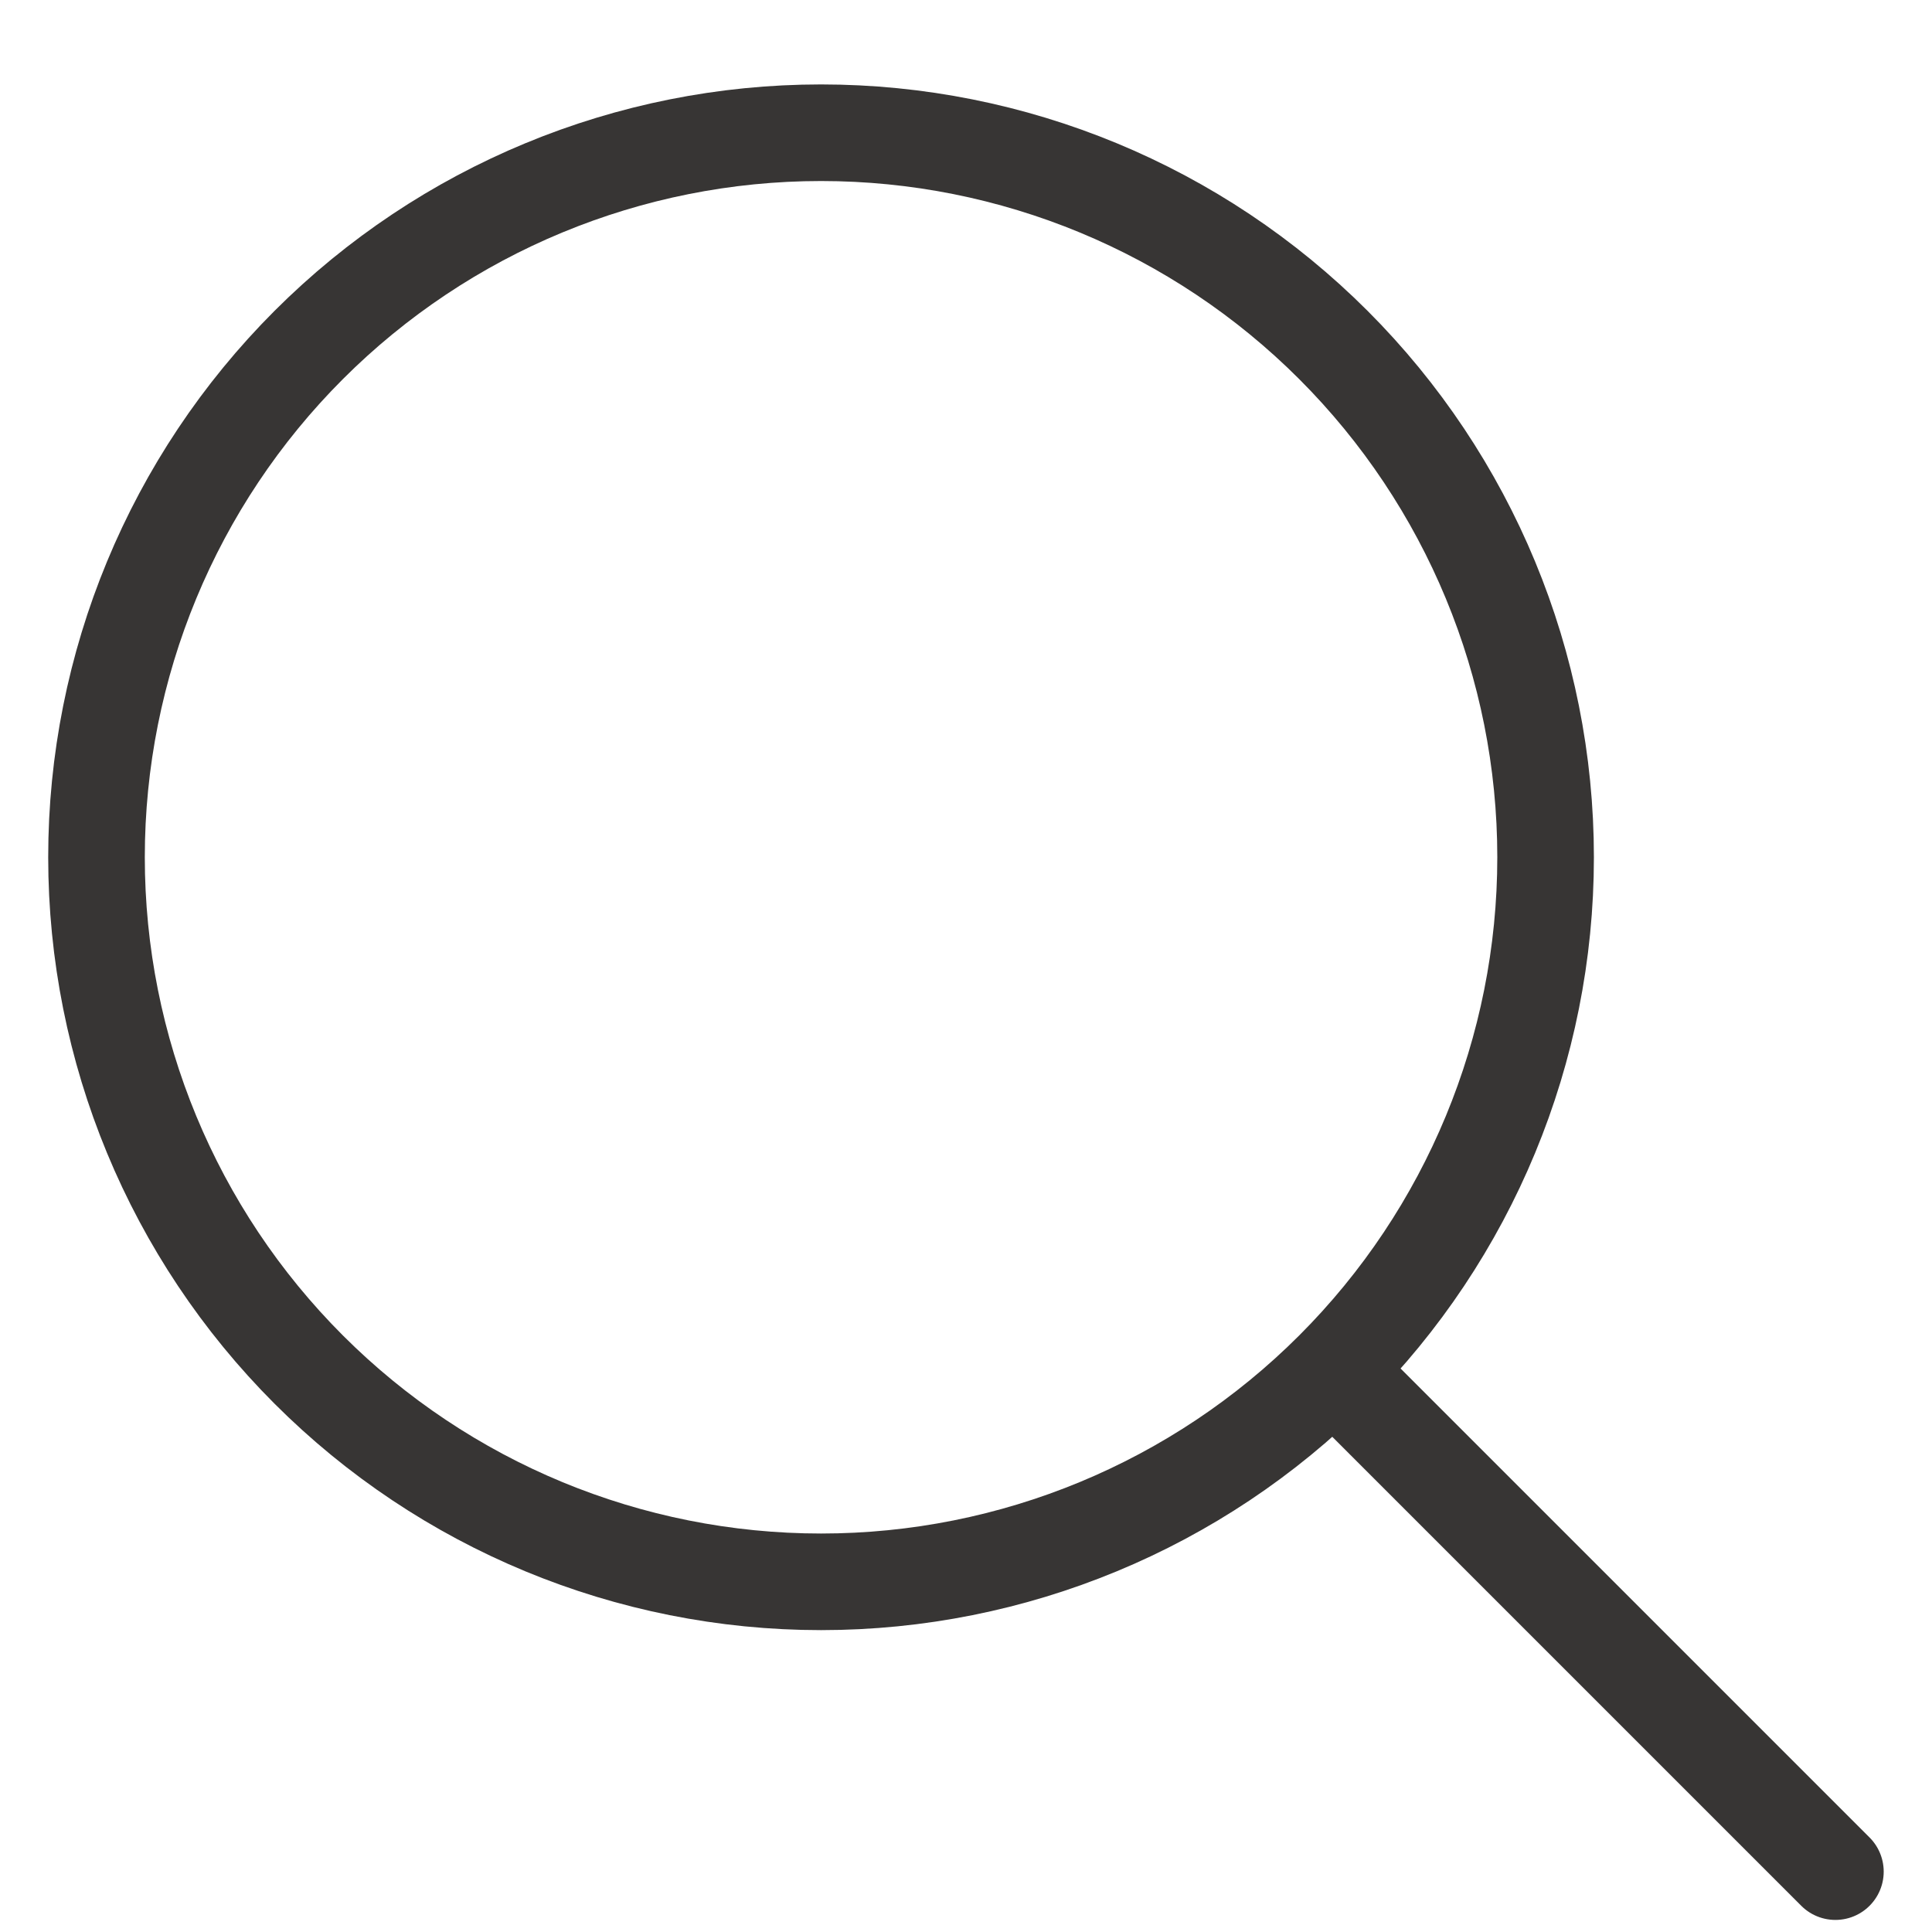
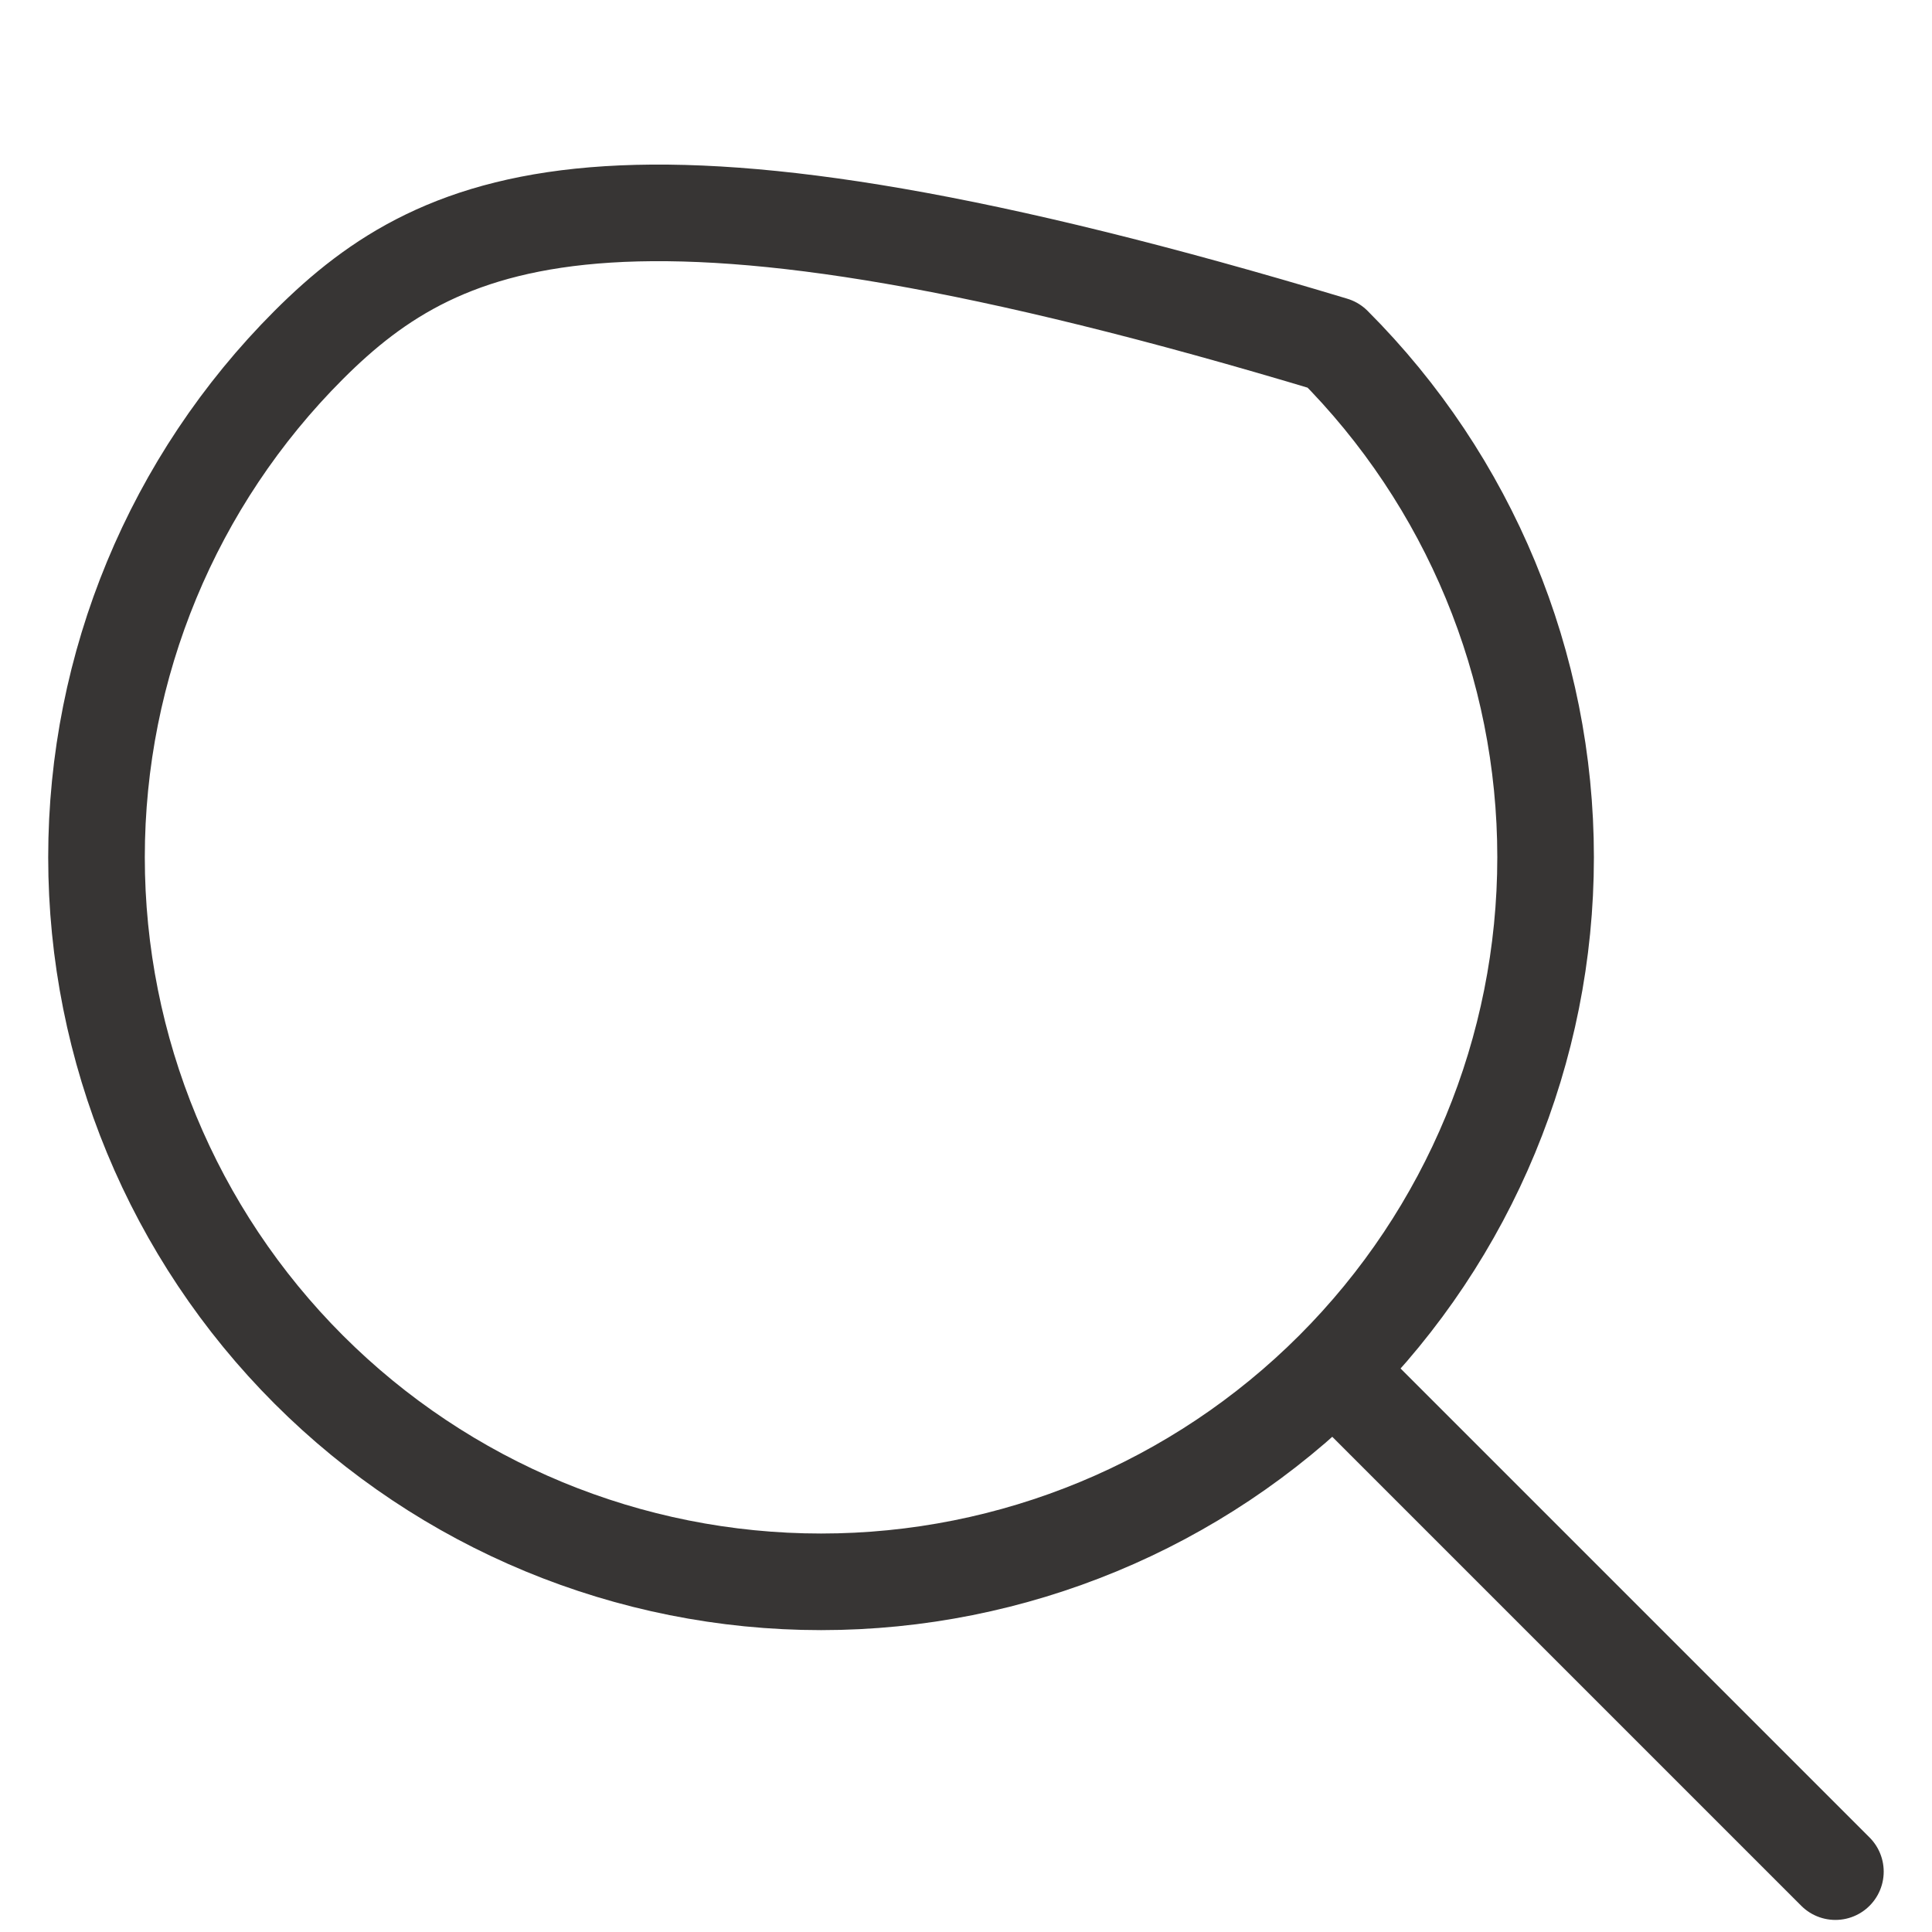
<svg xmlns="http://www.w3.org/2000/svg" width="20" height="20" viewBox="0 0 20 20" fill="none">
-   <path d="M19 19.375L13.803 14.178M13.803 14.178C15.21 12.771 16 10.864 16 8.874C16 6.885 15.21 4.978 13.803 3.571C12.396 2.164 10.489 1.374 8.5 1.374C6.51 1.374 4.603 2.164 3.196 3.571C1.789 4.978 0.999 6.885 0.999 8.874C0.999 10.864 1.789 12.771 3.196 14.178C4.603 15.585 6.51 16.375 8.5 16.375C10.489 16.375 12.396 15.585 13.803 14.178Z" stroke="#373534" stroke-linecap="round" stroke-linejoin="round" />
+   <path d="M19 19.375L13.803 14.178M13.803 14.178C15.21 12.771 16 10.864 16 8.874C16 6.885 15.21 4.978 13.803 3.571C6.51 1.374 4.603 2.164 3.196 3.571C1.789 4.978 0.999 6.885 0.999 8.874C0.999 10.864 1.789 12.771 3.196 14.178C4.603 15.585 6.51 16.375 8.5 16.375C10.489 16.375 12.396 15.585 13.803 14.178Z" stroke="#373534" stroke-linecap="round" stroke-linejoin="round" />
</svg>